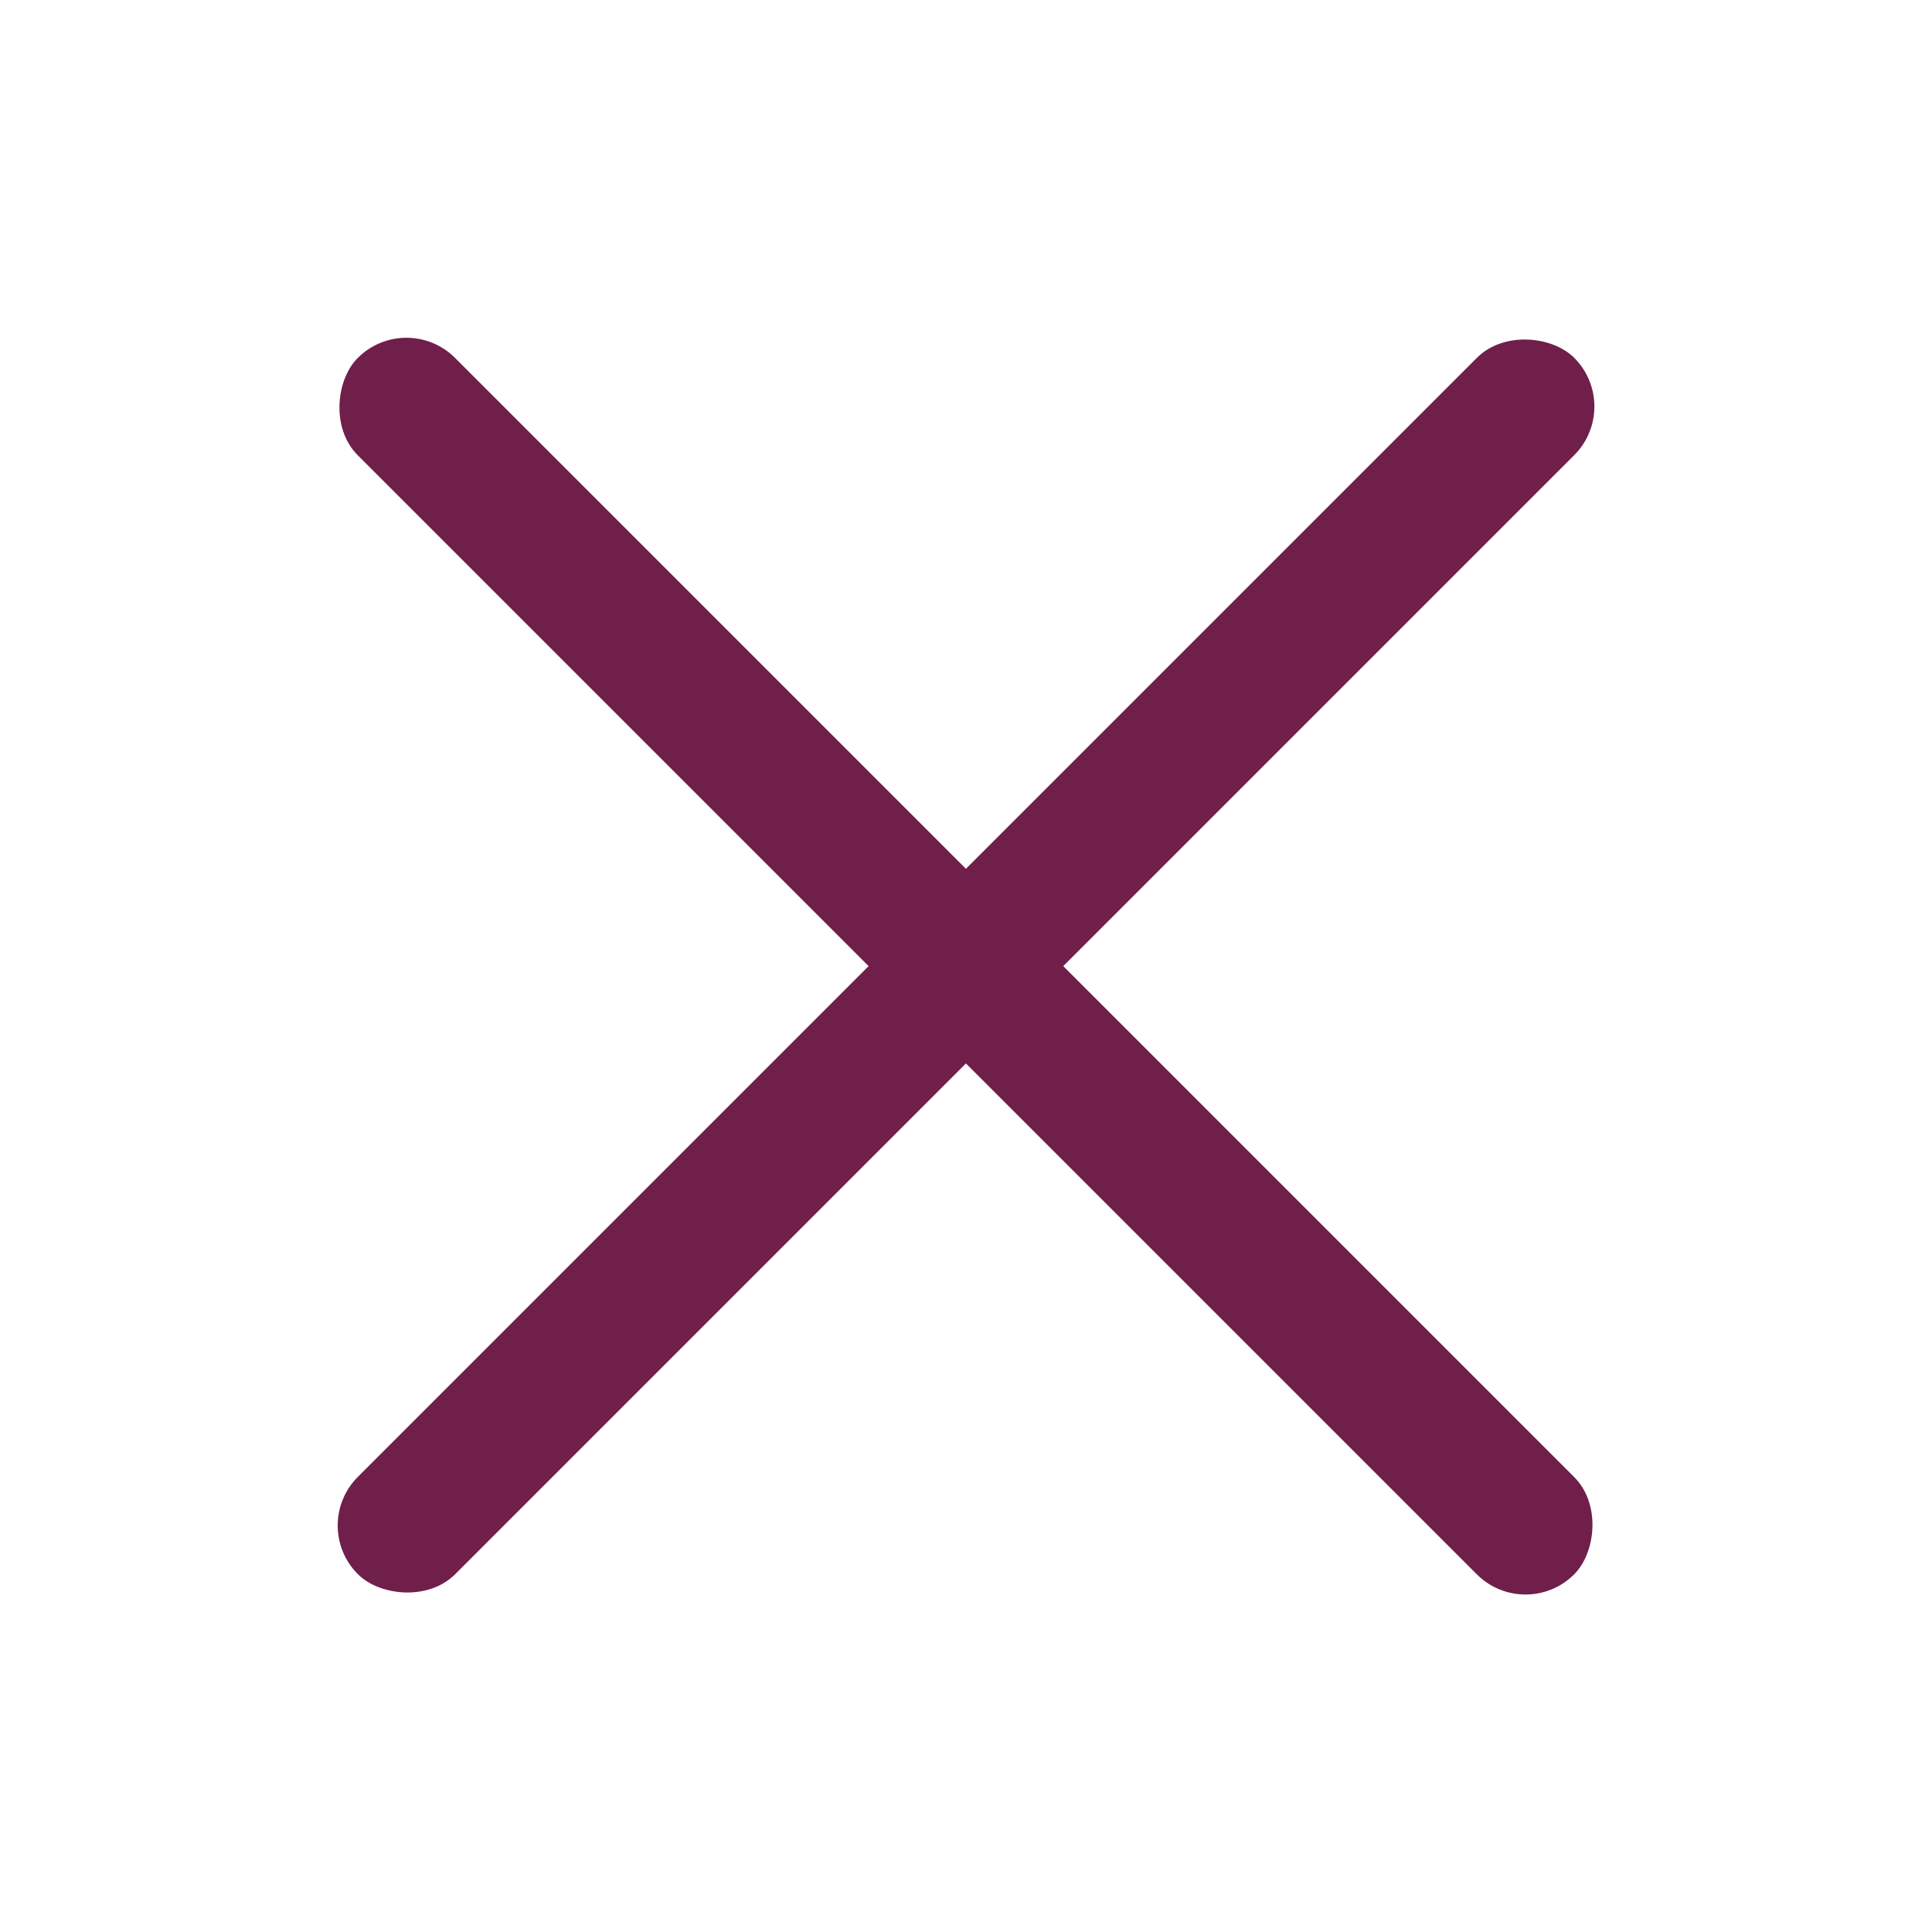
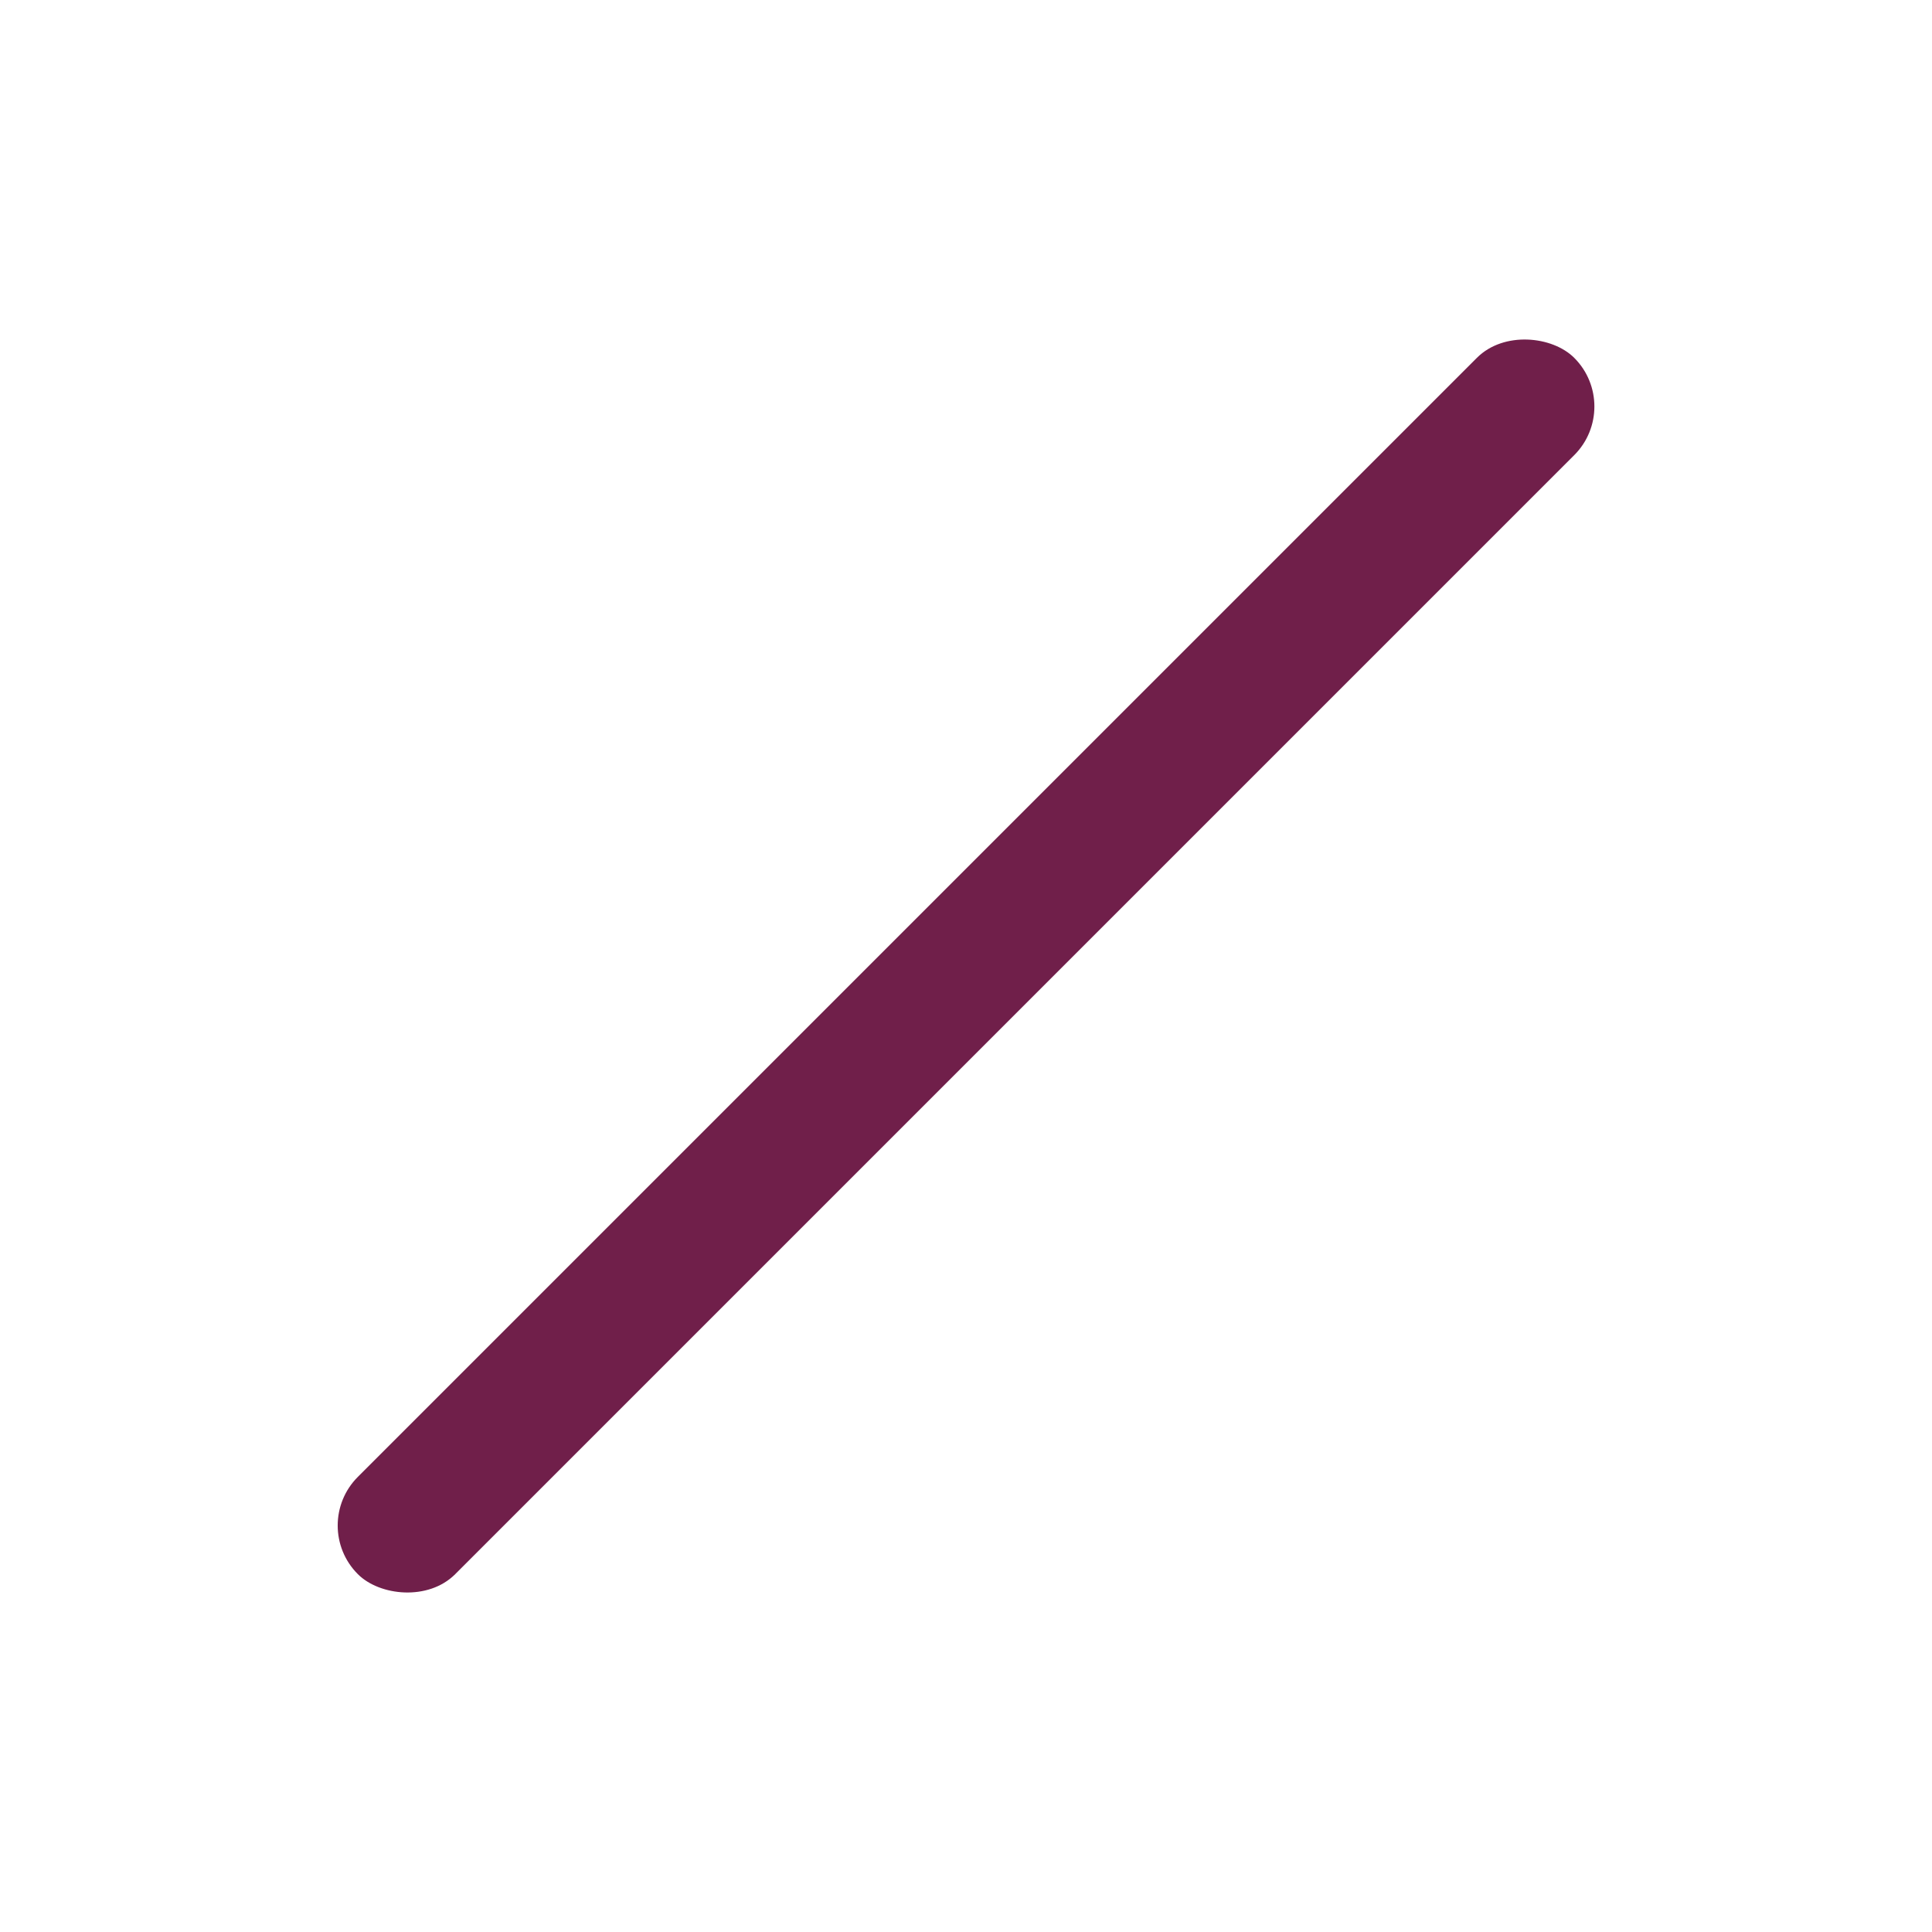
<svg xmlns="http://www.w3.org/2000/svg" width="25" height="25" viewBox="0 0 25 25">
  <defs>
    <style>.a{fill:none;}.b{fill:#701F4A;}</style>
  </defs>
  <g transform="translate(-31 -15)">
    <rect class="a" width="25" height="25" transform="translate(31 15)" />
    <g transform="translate(32 -22.667)">
-       <rect class="b" width="22.26" height="1.781" rx="0.89" transform="translate(4.259 41.669) rotate(45)" />
      <rect class="b" width="22.259" height="1.781" rx="0.89" transform="translate(20 42.927) rotate(135)" />
    </g>
  </g>
</svg>